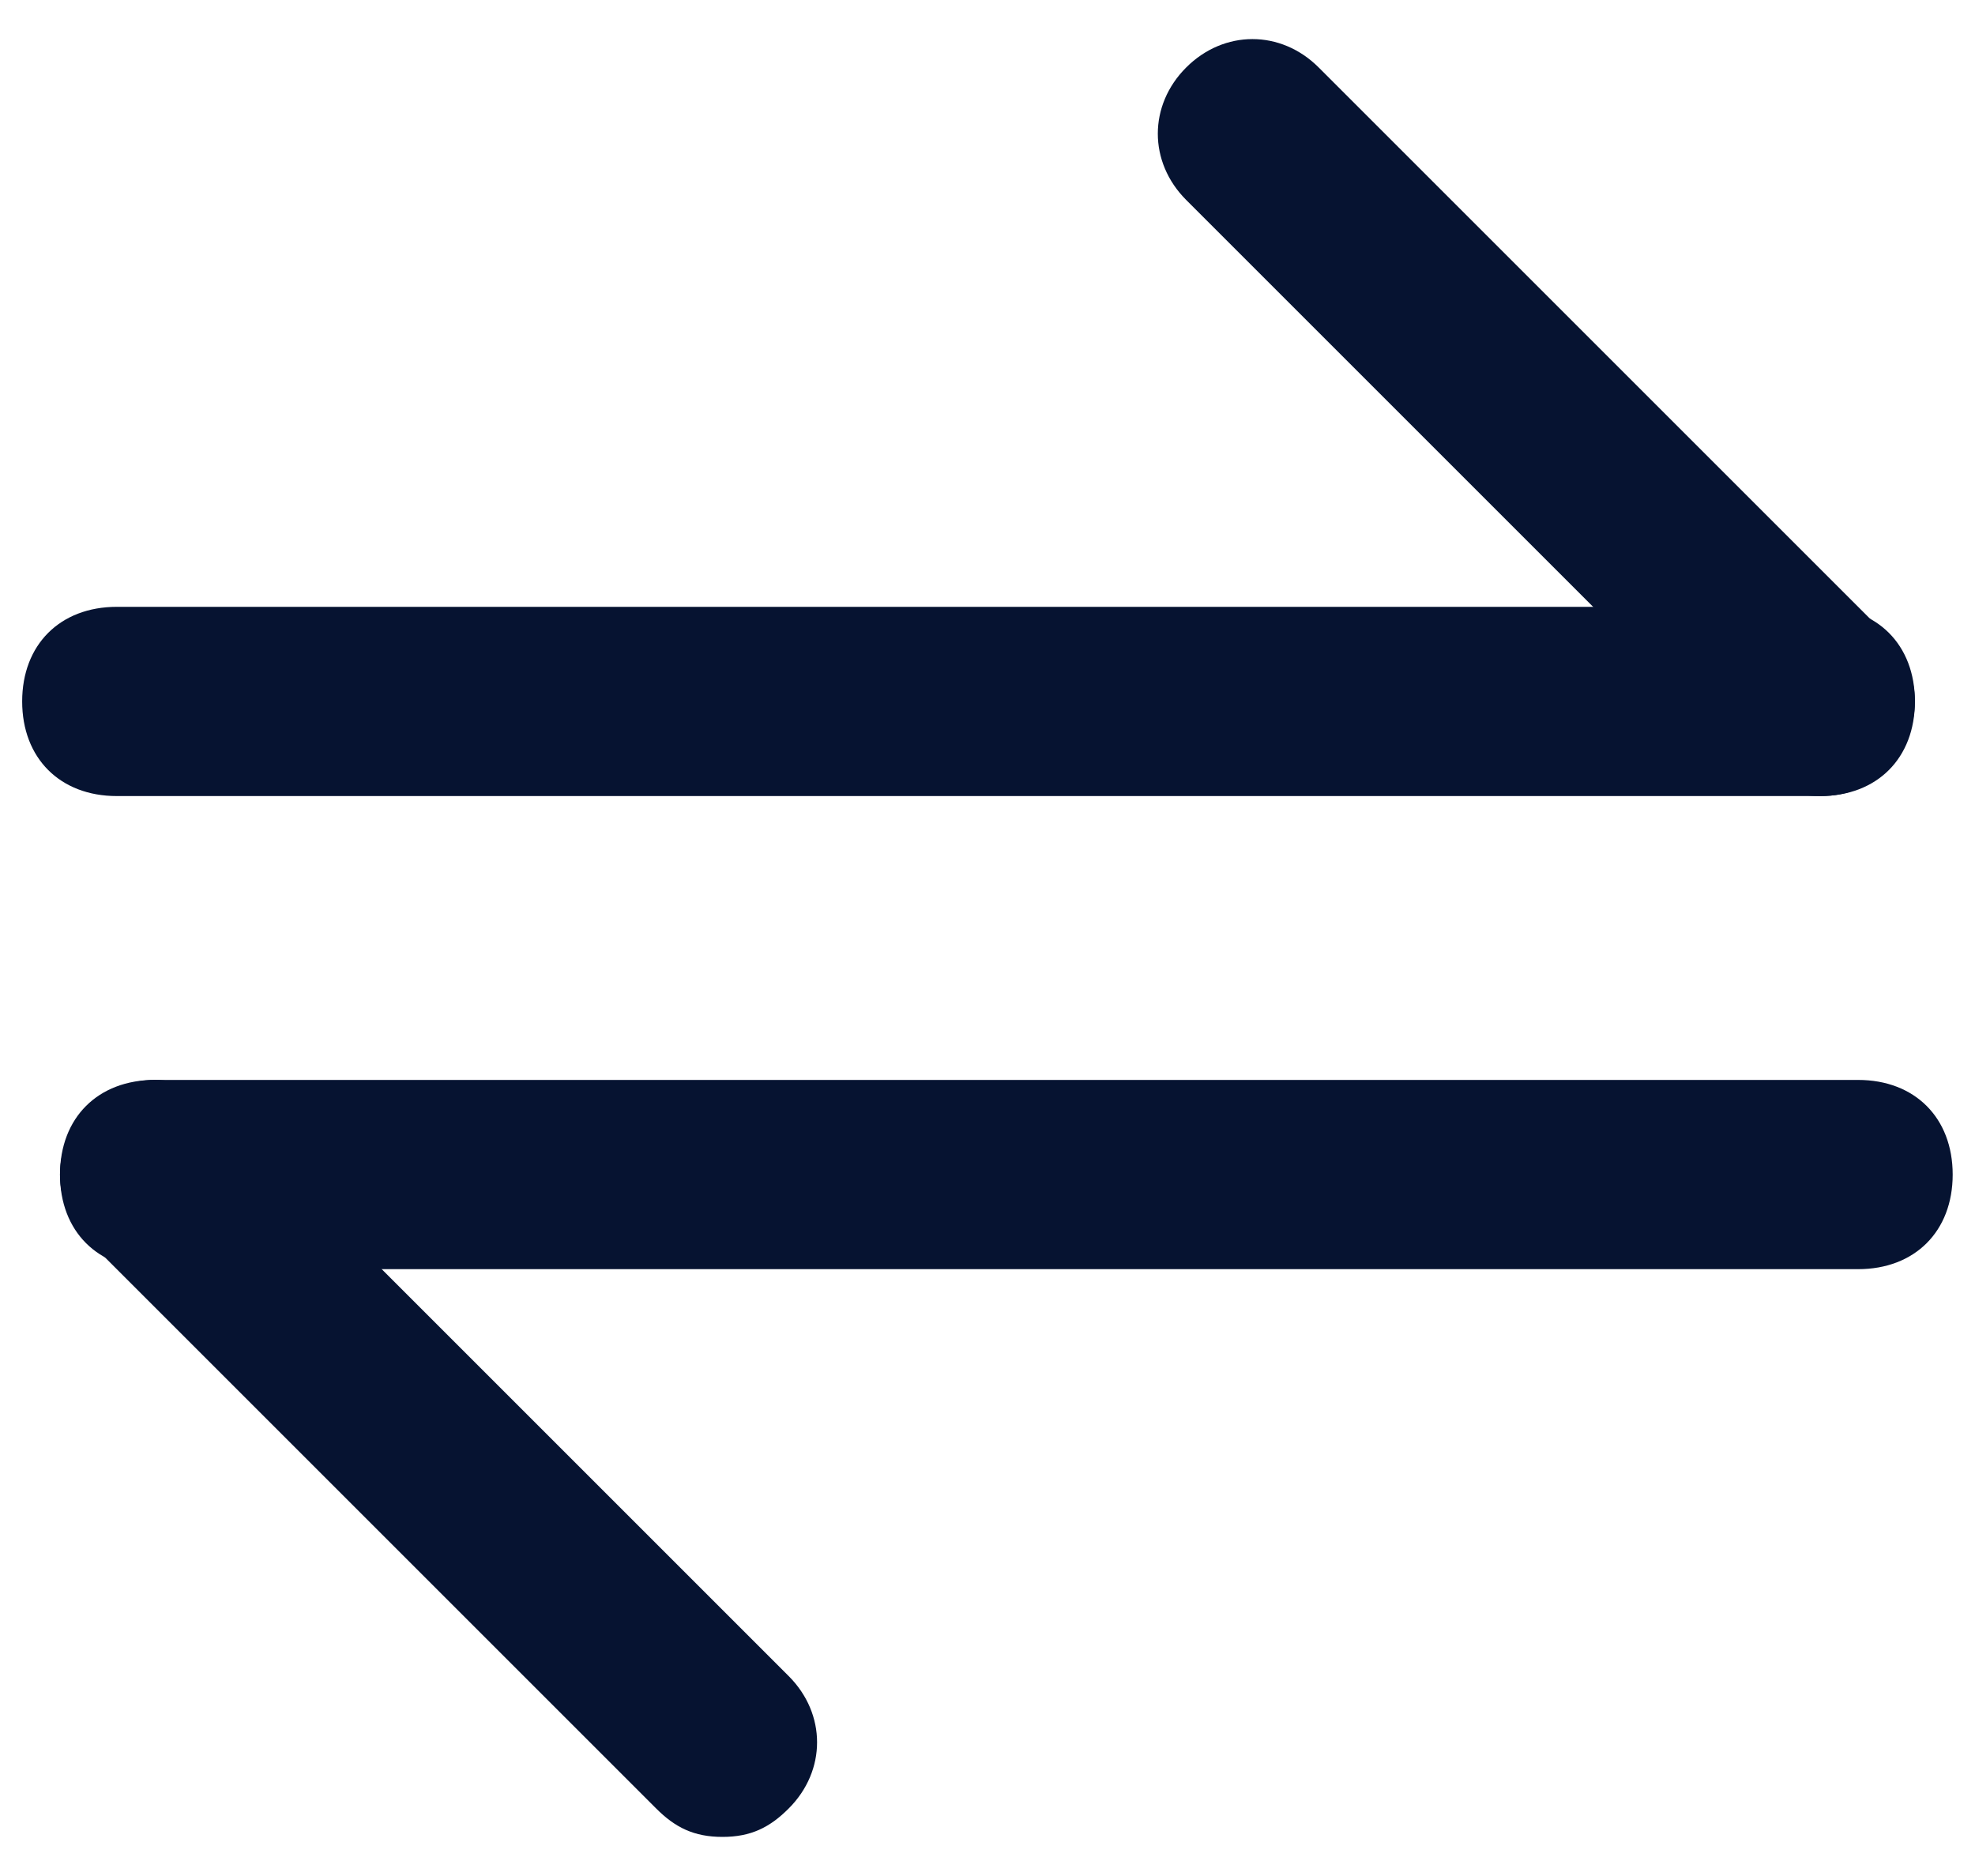
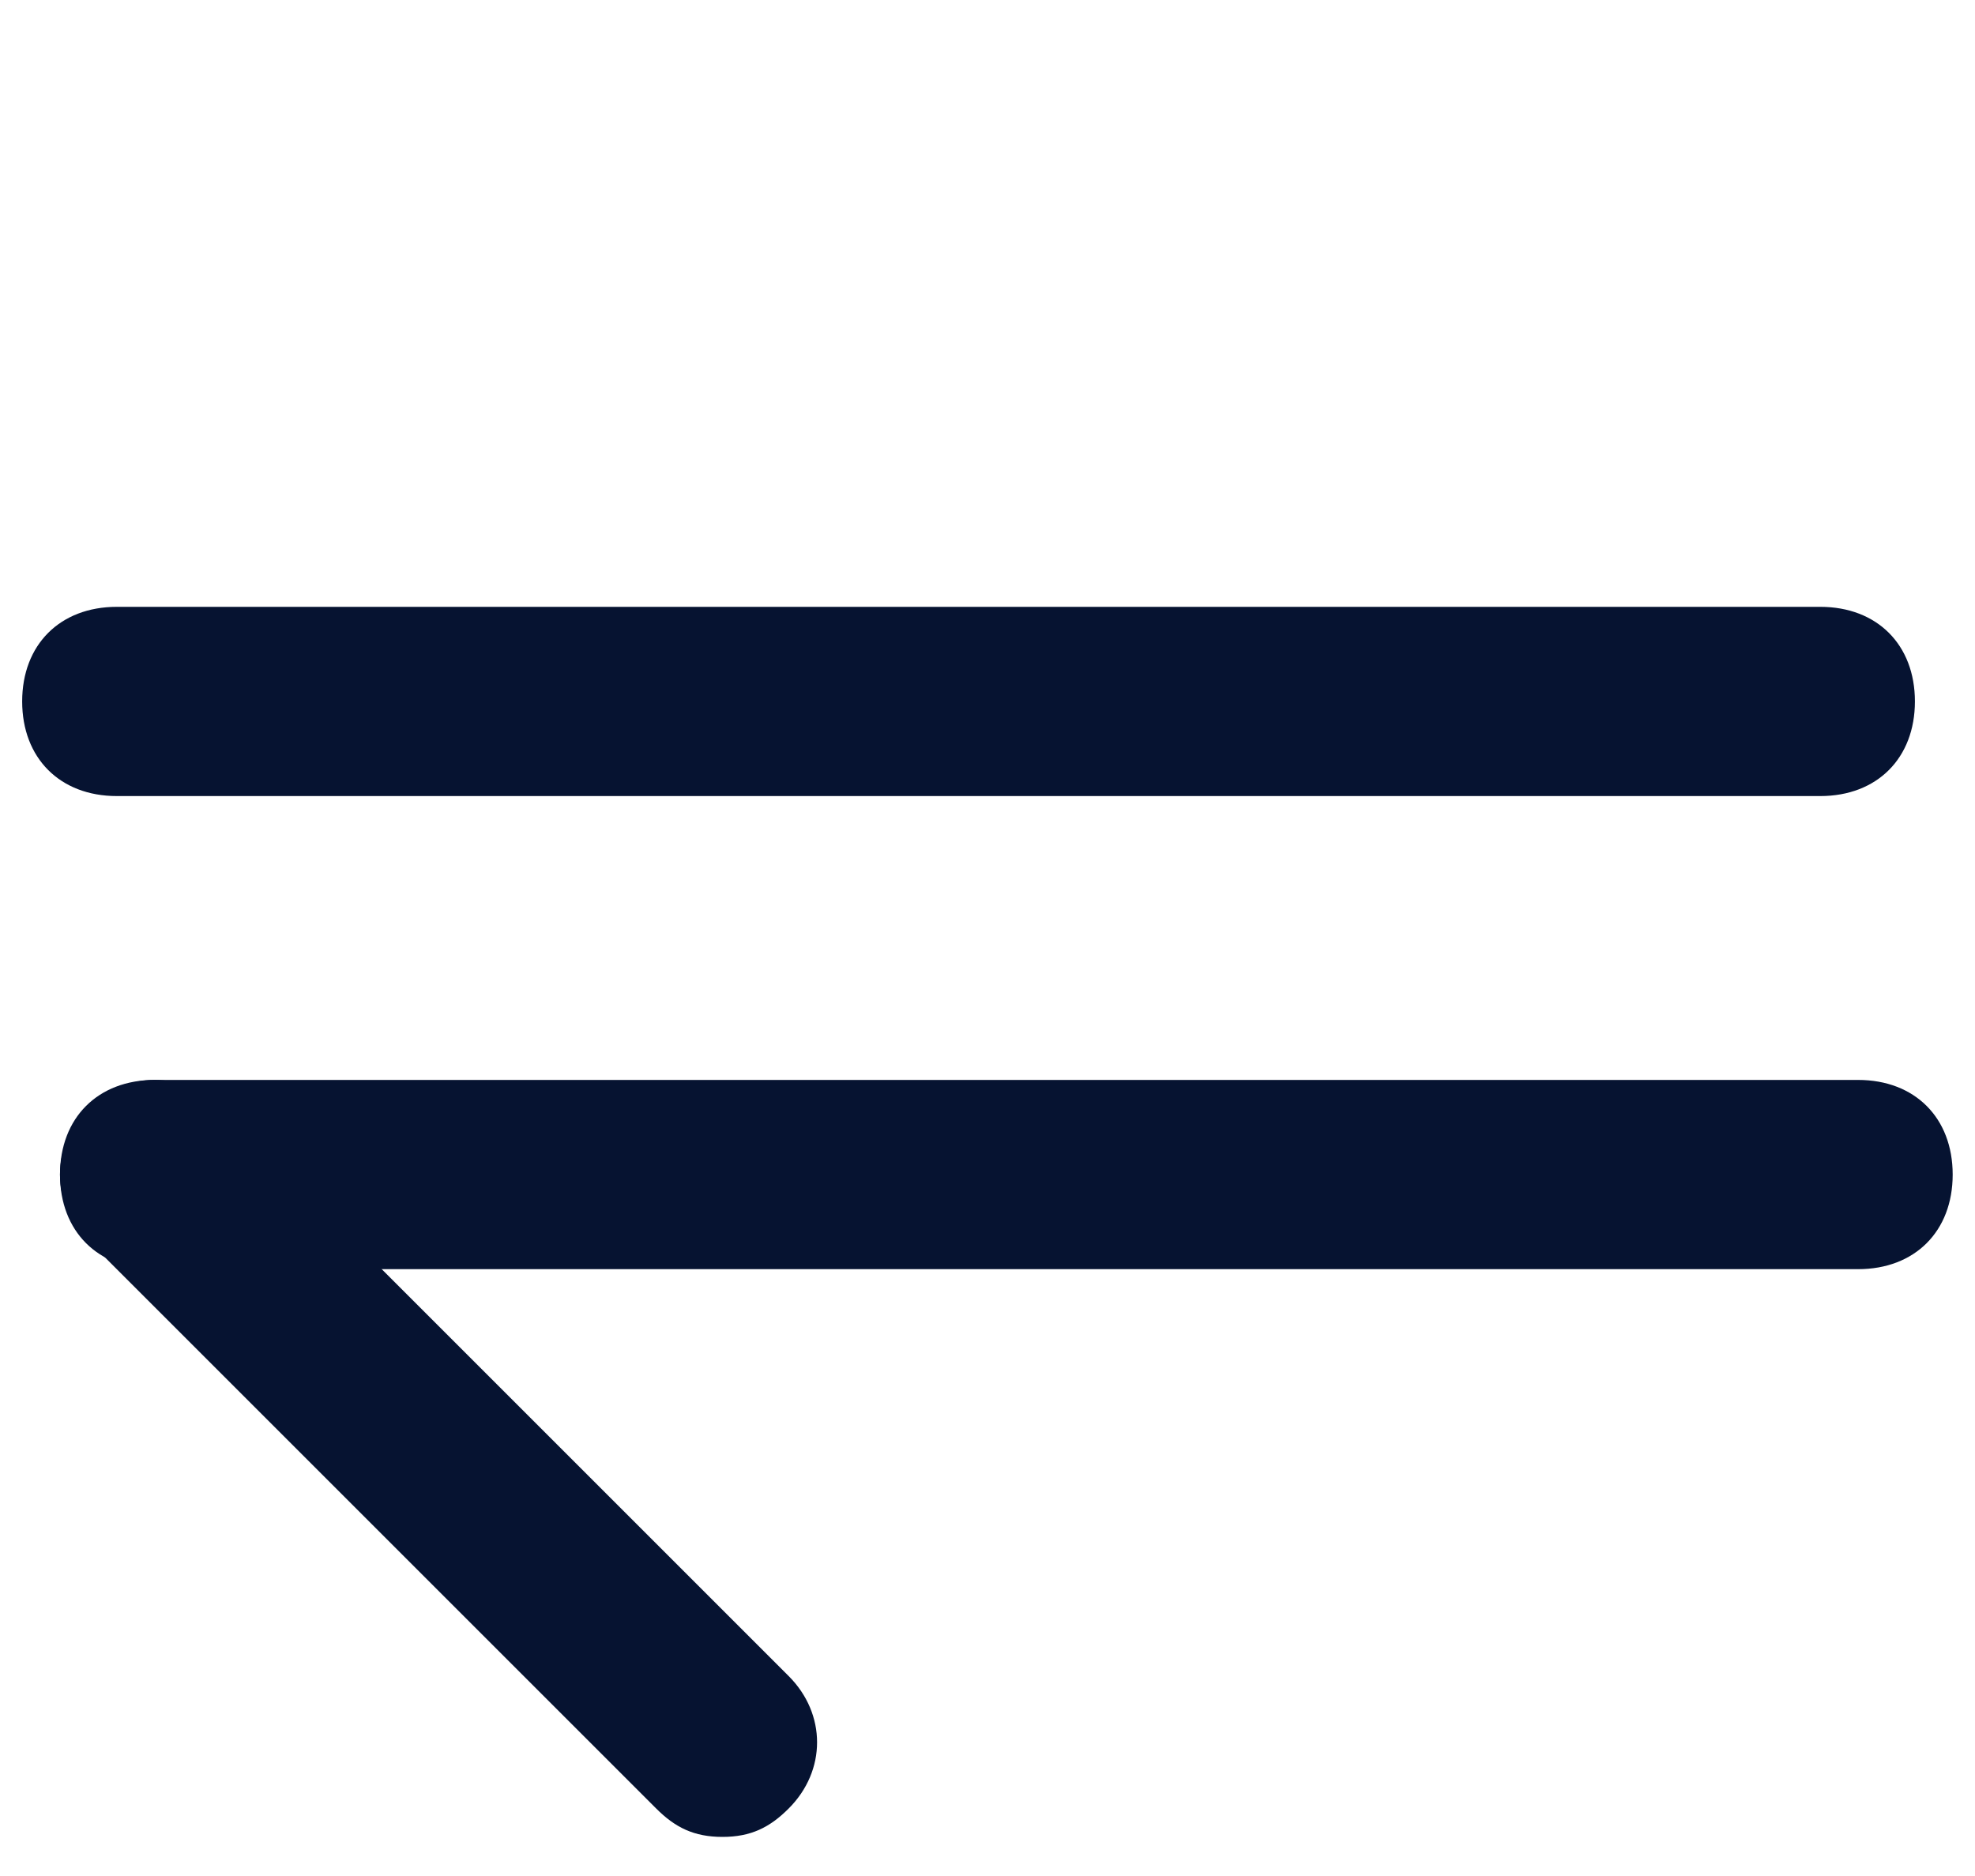
<svg xmlns="http://www.w3.org/2000/svg" width="40" height="38" viewBox="0 0 40 38" fill="none">
  <path d="M36.866 16.125H2.366C1.216 16.125 0.449 15.358 0.449 14.208C0.449 13.058 1.216 12.292 2.366 12.292H36.866C38.016 12.292 38.783 13.058 38.783 14.208C38.783 15.358 38.016 16.125 36.866 16.125Z" fill="#061331" />
-   <path d="M36.866 16.125C36.291 16.125 35.908 15.933 35.524 15.55L24.024 4.05C23.258 3.283 23.258 2.133 24.024 1.367C24.791 0.6 25.941 0.6 26.708 1.367L38.208 12.867C38.974 13.633 38.974 14.783 38.208 15.55C37.824 15.933 37.441 16.125 36.866 16.125Z" fill="#061331" />
-   <path d="M37.632 25.708H3.132C1.982 25.708 1.215 24.942 1.215 23.792C1.215 22.642 1.982 21.875 3.132 21.875H37.632C38.782 21.875 39.548 22.642 39.548 23.792C39.548 24.942 38.782 25.708 37.632 25.708Z" fill="#061331" />
+   <path d="M37.632 25.708H3.132C1.982 25.708 1.215 24.942 1.215 23.792C1.215 22.642 1.982 21.875 3.132 21.875H37.632C38.782 21.875 39.548 22.642 39.548 23.792C39.548 24.942 38.782 25.708 37.632 25.708" fill="#061331" />
  <path d="M14.632 37.208C14.056 37.208 13.673 37.017 13.29 36.633L1.79 25.133C1.023 24.367 1.023 23.217 1.79 22.45C2.557 21.683 3.707 21.683 4.473 22.45L15.973 33.95C16.74 34.717 16.74 35.867 15.973 36.633C15.59 37.017 15.207 37.208 14.632 37.208Z" fill="#061331" />
</svg>